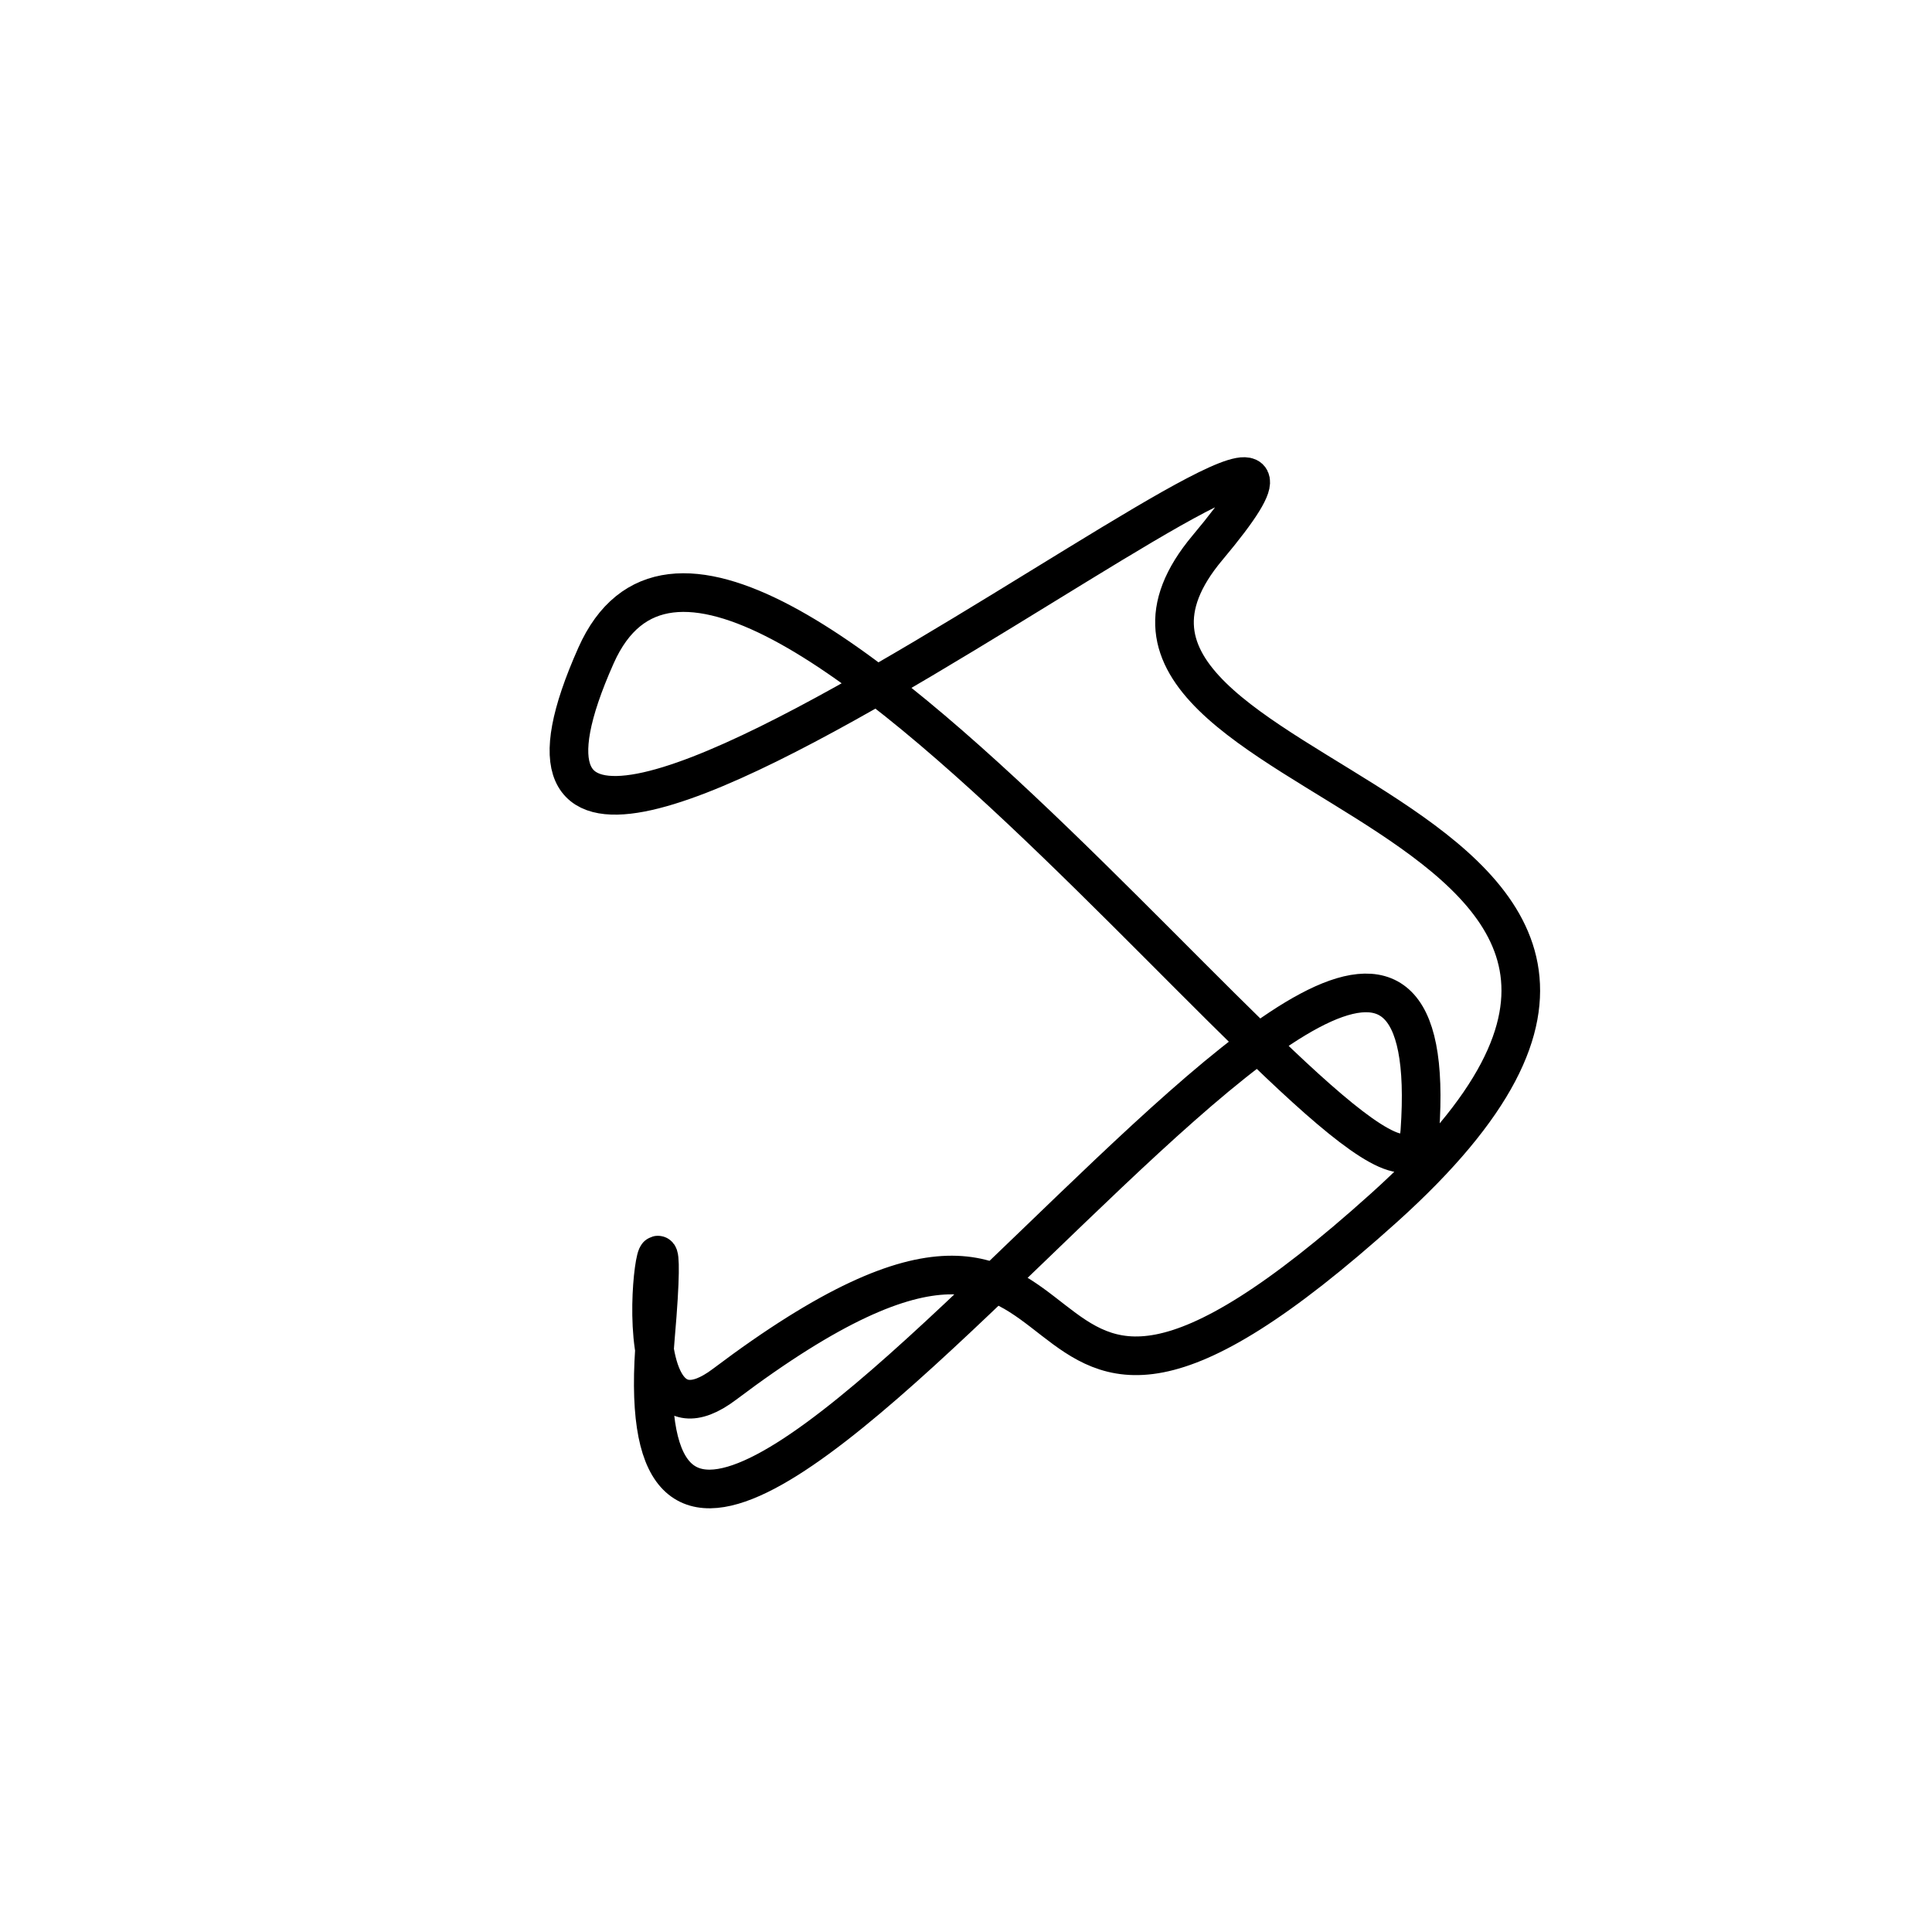
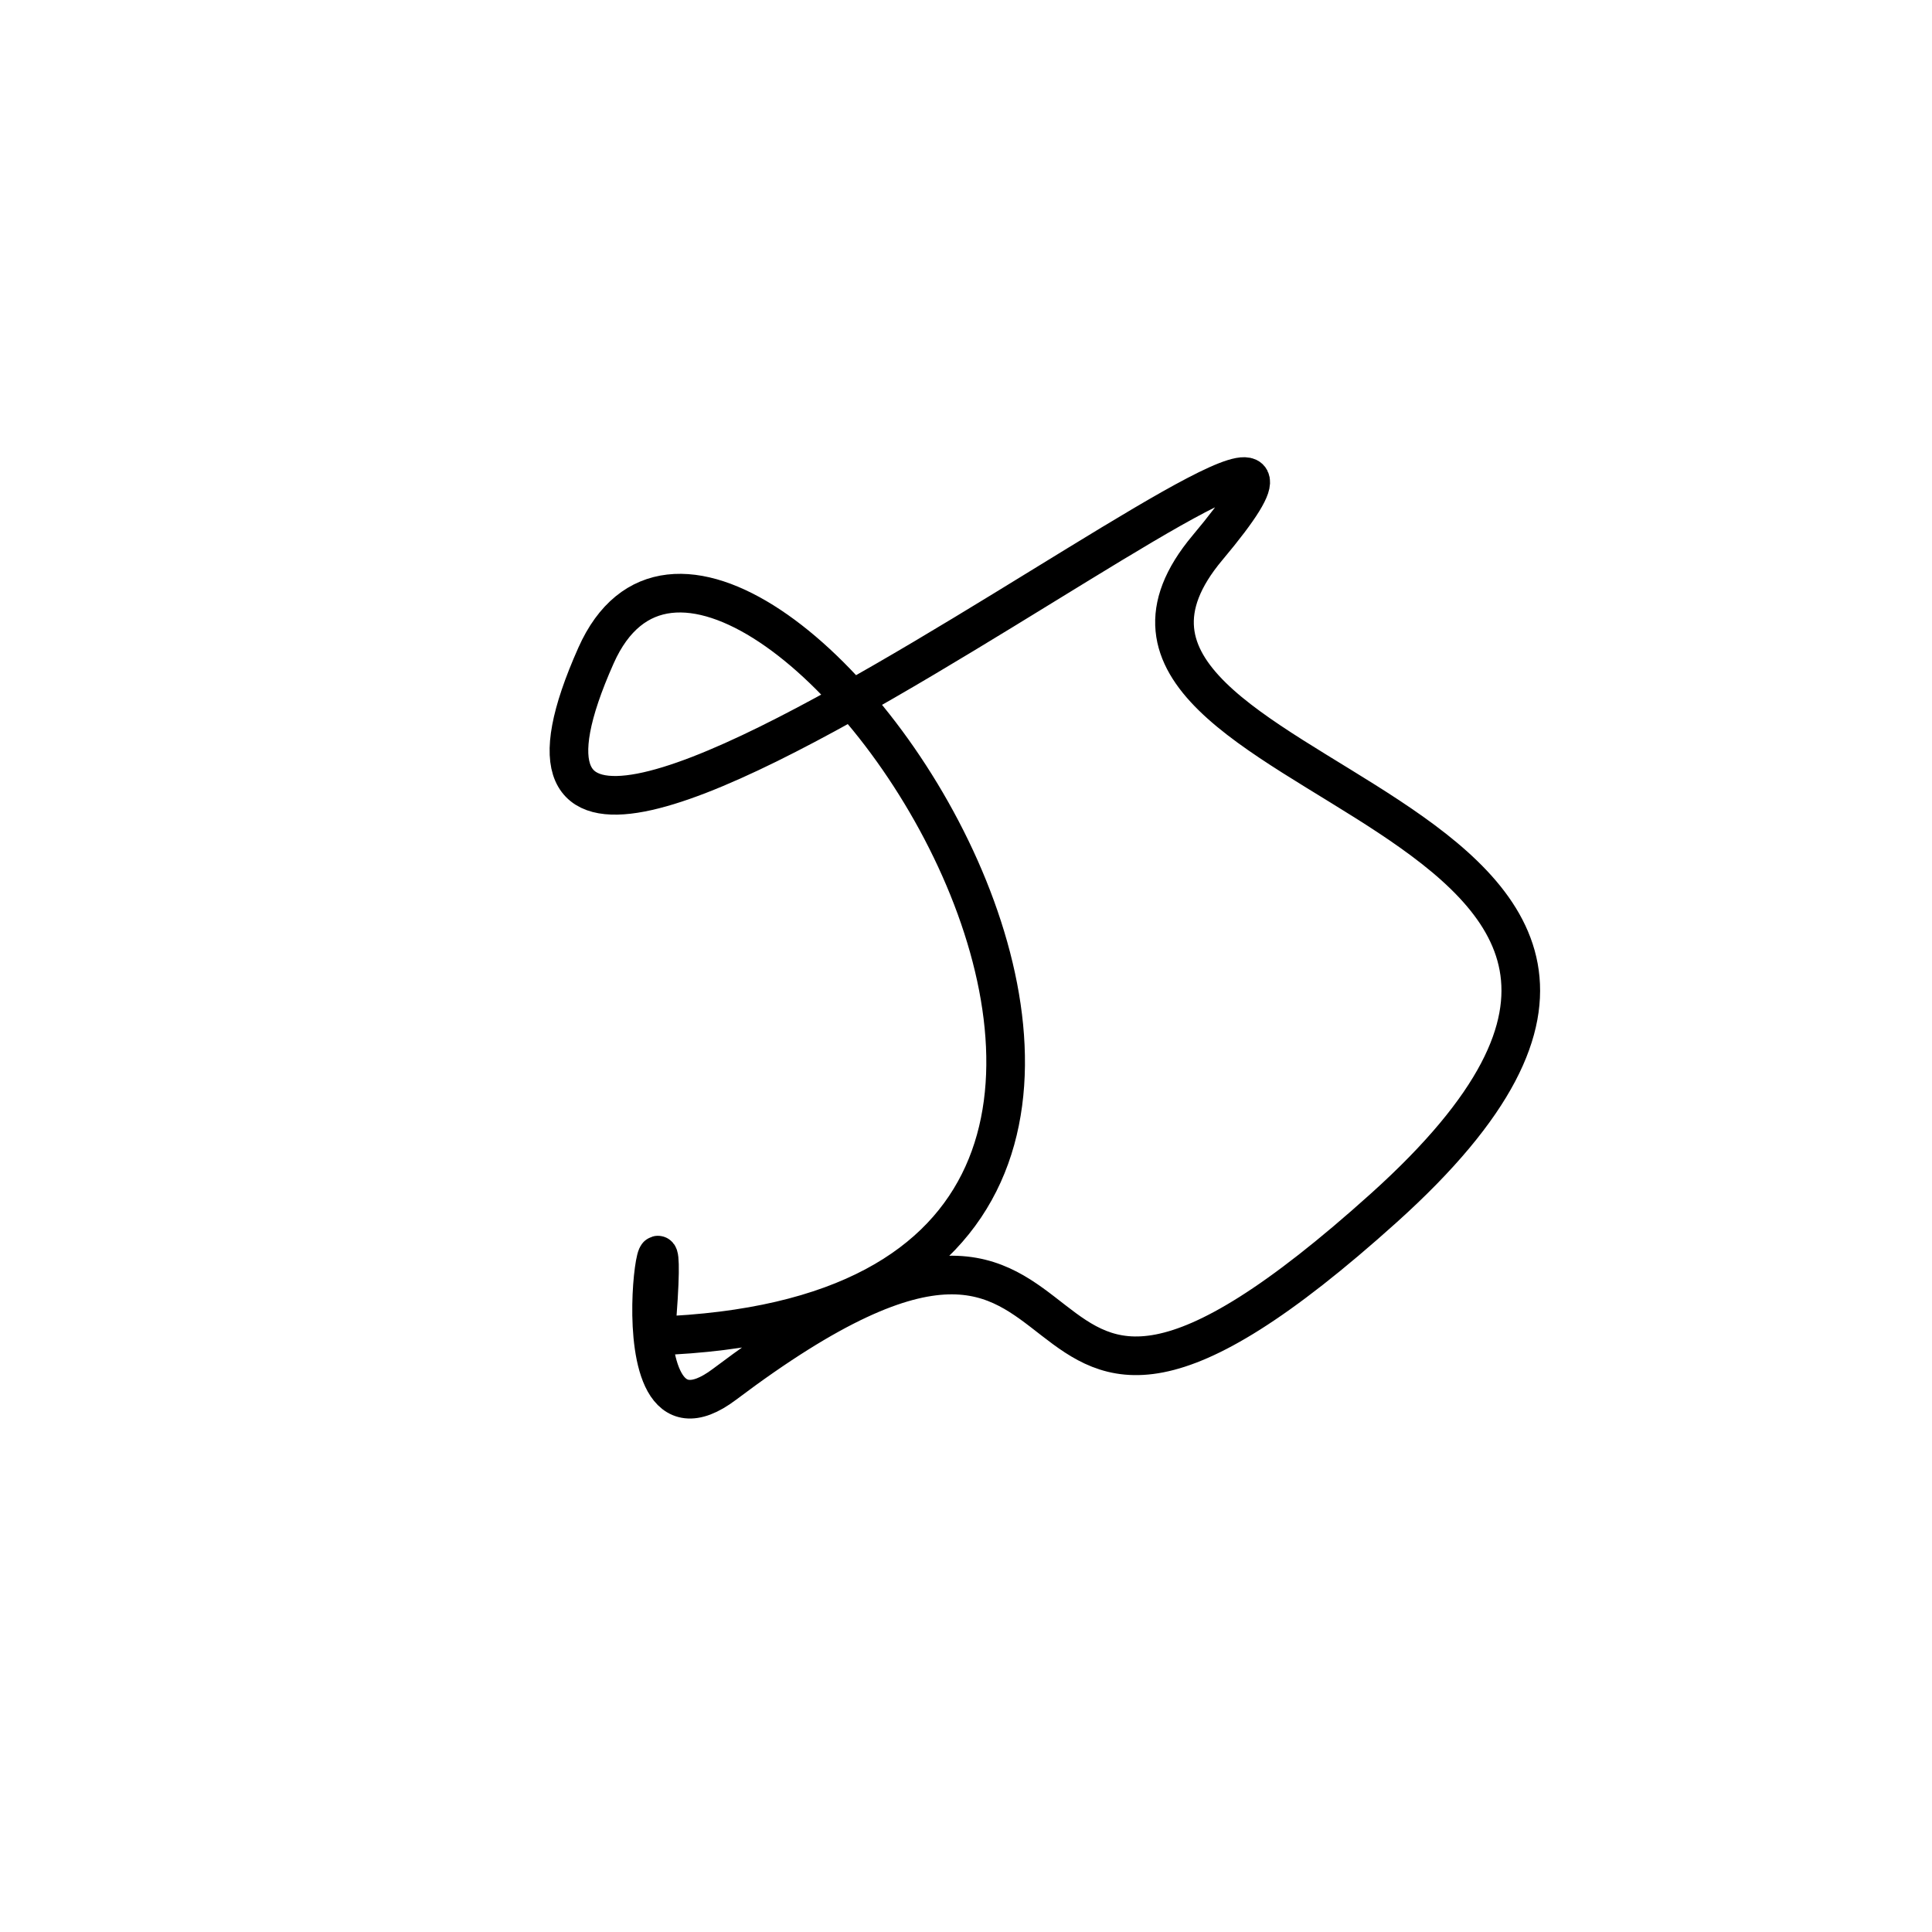
<svg xmlns="http://www.w3.org/2000/svg" version="1.1" viewBox="0 0 400 400" width="400" height="400">
  <style type="text/css">
circle,
.bezier{
	stroke:#000000;
	fill:none;
	stroke-width:8;
}
</style>
  <g>
-     <path id="bezier" d="M135.721,276.604C125,399.14 302.06,118.48 293.969,234.202C291.39,271.11 152.27,70.86 123.396,135.721C79.87,233.47 305.92,46.75 250,113.397C207.58,163.96 380.24,165.69 286.603,250C197.43,330.3 238.65,219.8 150,286.603C124.44,305.86 140.08,226.79 135.721,276.604" class="bezier" />
+     <path id="bezier" d="M135.721,276.604C291.39,271.11 152.27,70.86 123.396,135.721C79.87,233.47 305.92,46.75 250,113.397C207.58,163.96 380.24,165.69 286.603,250C197.43,330.3 238.65,219.8 150,286.603C124.44,305.86 140.08,226.79 135.721,276.604" class="bezier" />
  </g>
</svg>